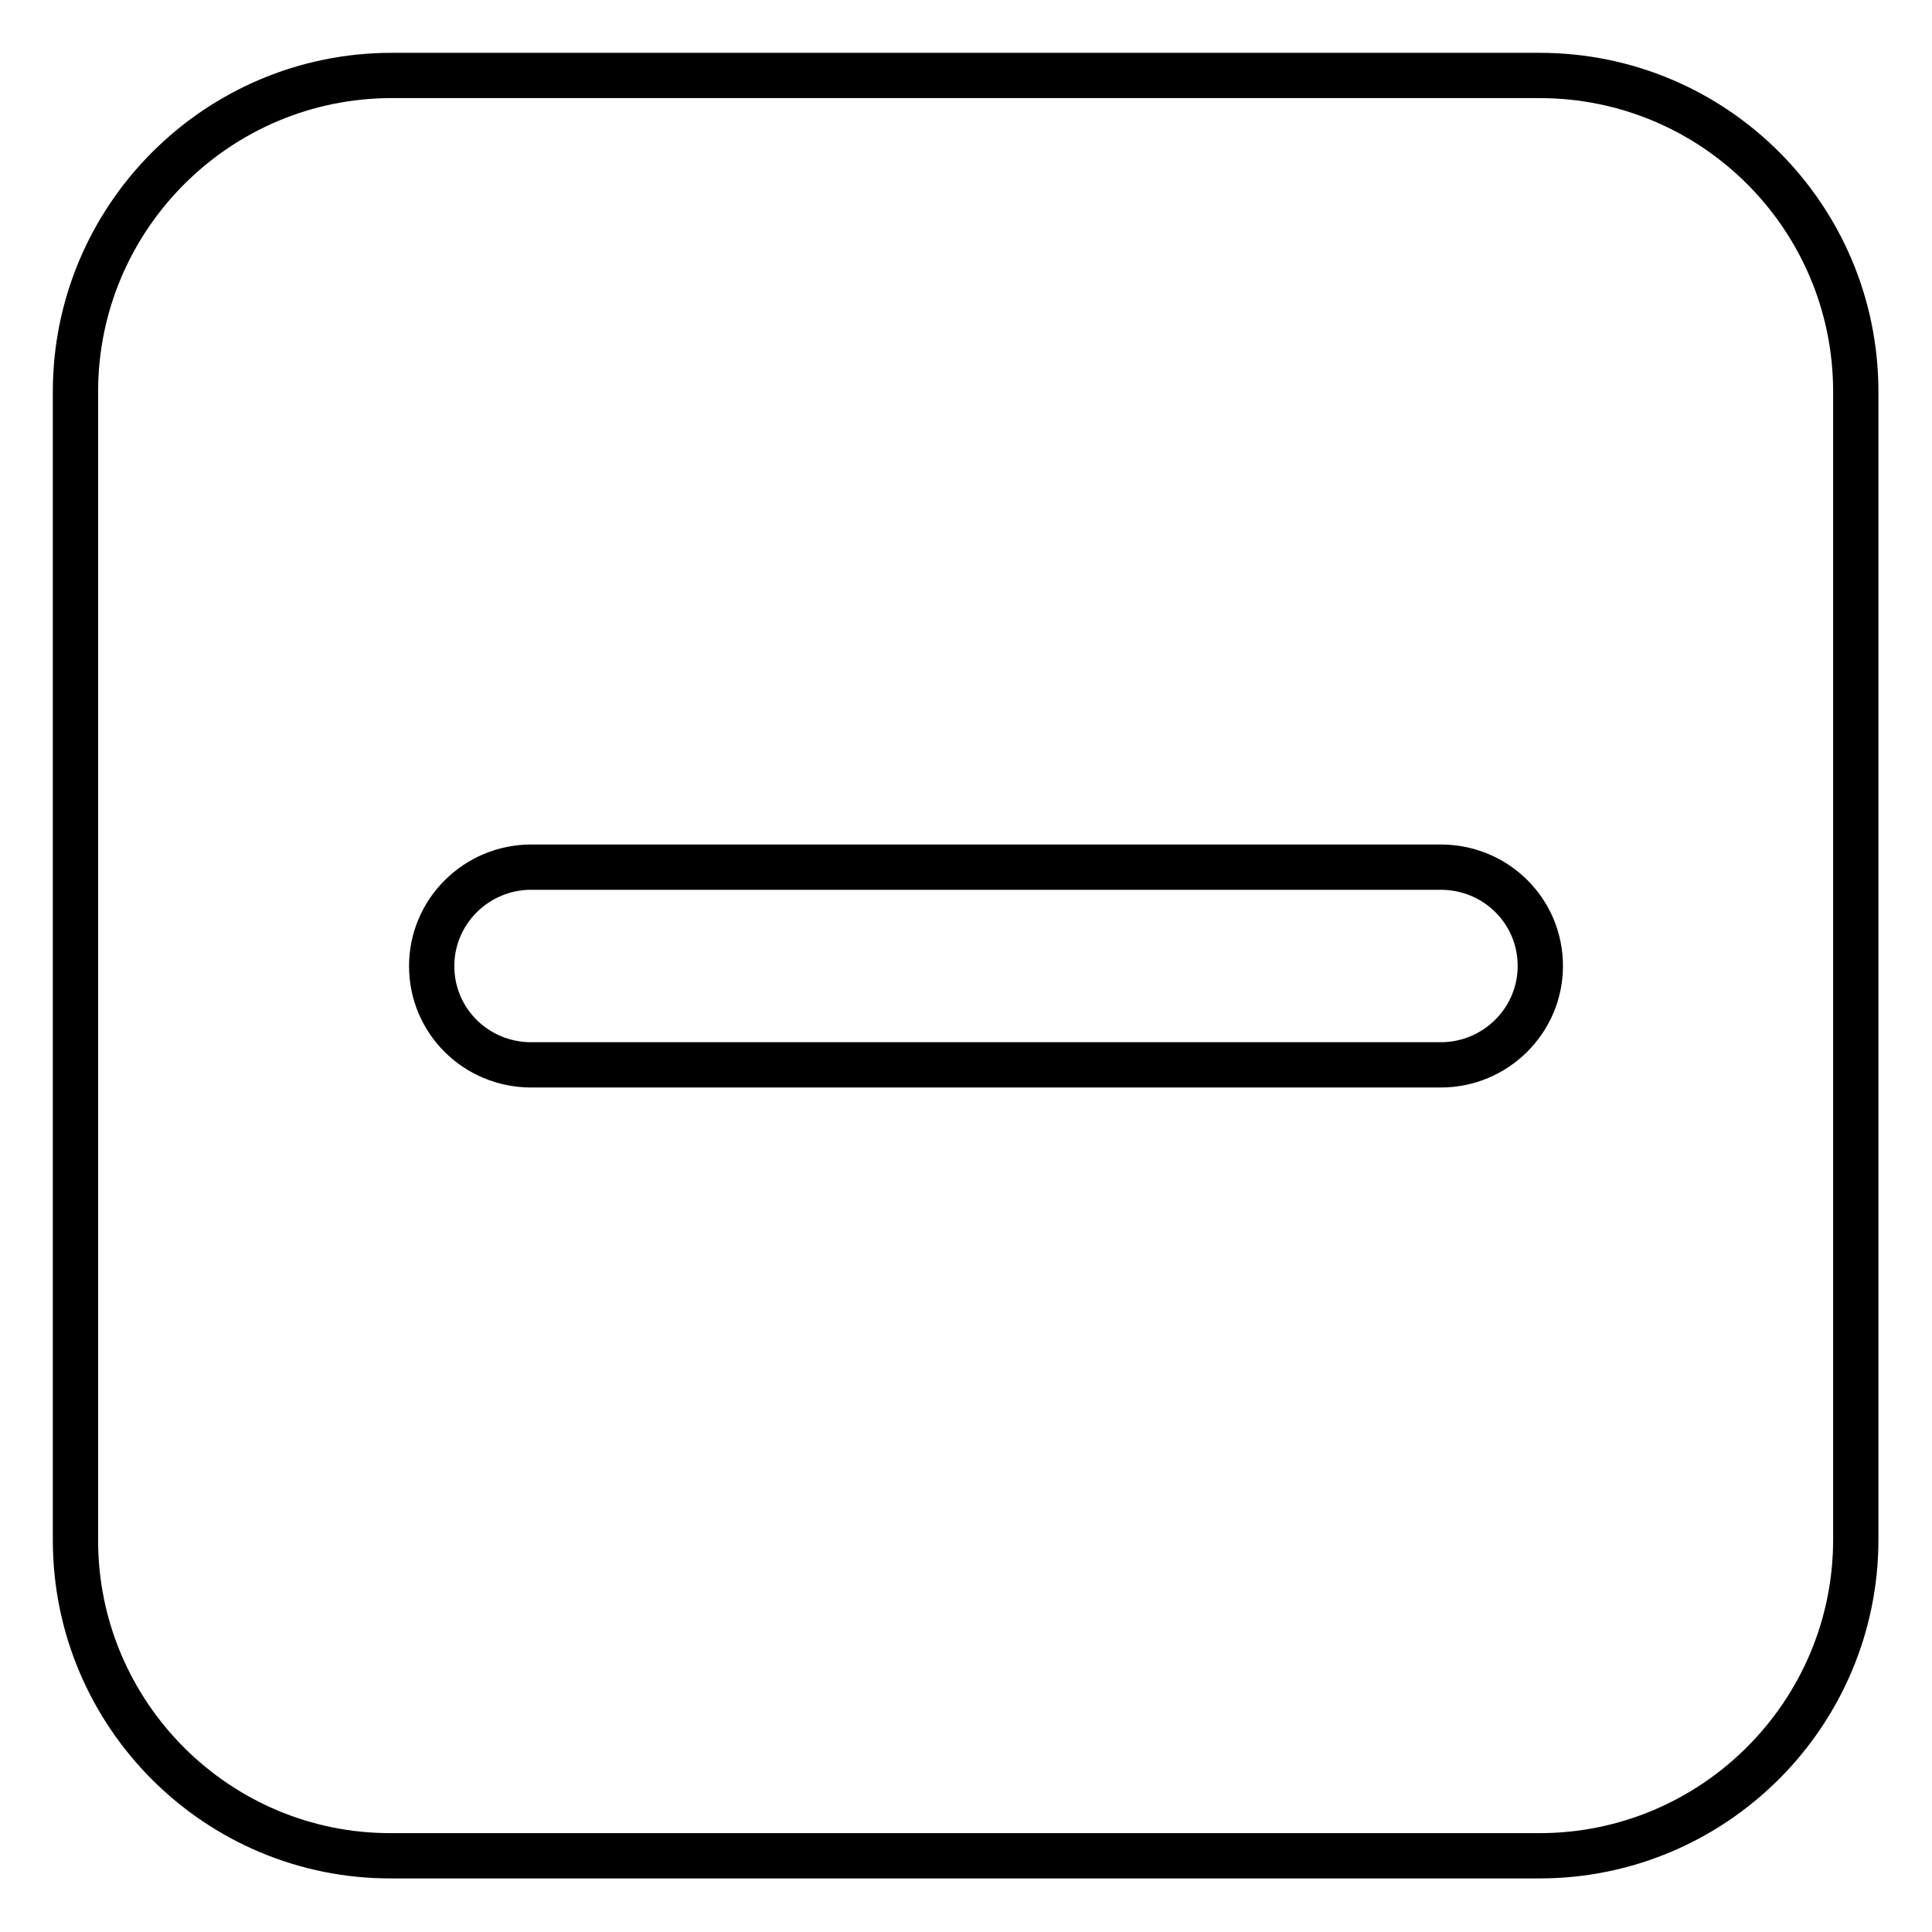
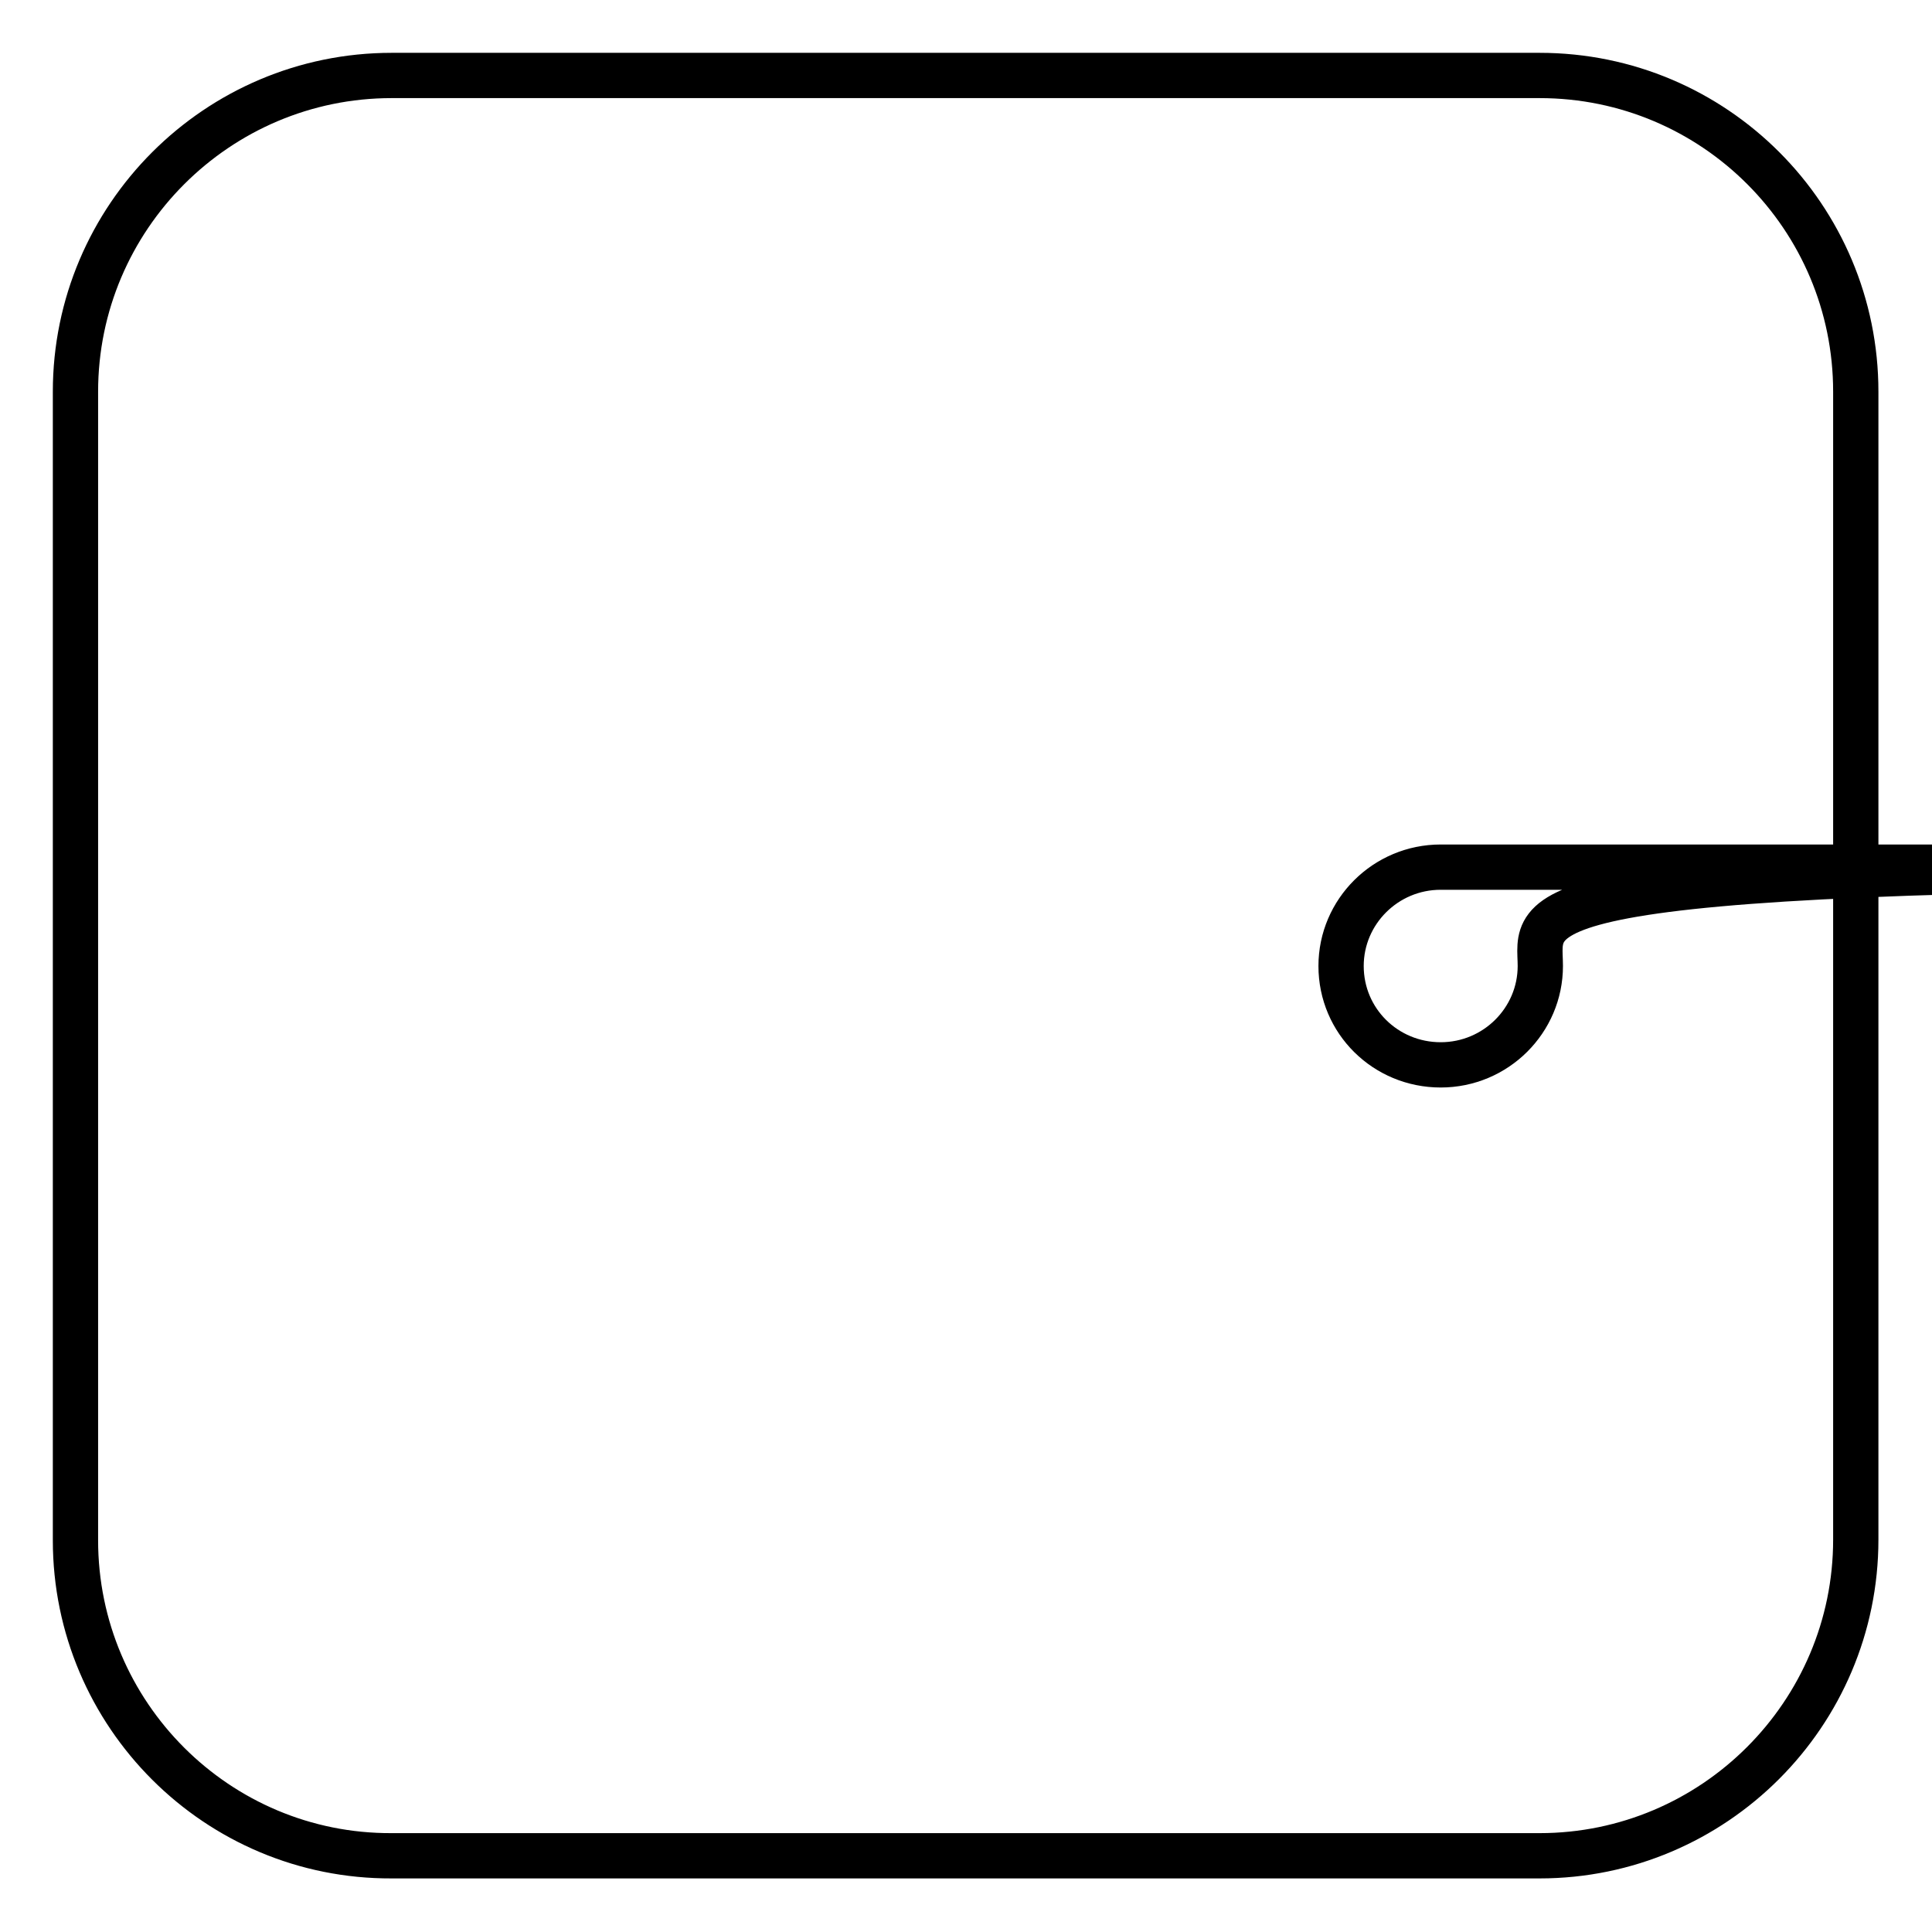
<svg xmlns="http://www.w3.org/2000/svg" version="1.1" x="0px" y="0px" viewBox="0 0 256 256" enable-background="new 0 0 256 256" xml:space="preserve">
  <g>
    <g>
-       <path stroke-width="6" fill-opacity="0" stroke="#000000" d="M10,51.9C10,28.8,28.8,10,51.9,10h152.1c23.2,0,41.9,18.8,41.9,41.9v152.1c0,23.1-18.8,41.9-41.9,41.9H51.9C28.8,246,10,227.2,10,204.1V51.9z M204.1,128c0,7.2-5.9,13.1-13.2,13.1H70.4c-7.3,0-13.2-5.8-13.2-13.1c0-7.2,5.9-13.1,13.2-13.1h120.5C198.2,114.9,204.1,120.7,204.1,128z" />
+       <path stroke-width="6" fill-opacity="0" stroke="#000000" d="M10,51.9C10,28.8,28.8,10,51.9,10h152.1c23.2,0,41.9,18.8,41.9,41.9v152.1c0,23.1-18.8,41.9-41.9,41.9H51.9C28.8,246,10,227.2,10,204.1V51.9z M204.1,128c0,7.2-5.9,13.1-13.2,13.1c-7.3,0-13.2-5.8-13.2-13.1c0-7.2,5.9-13.1,13.2-13.1h120.5C198.2,114.9,204.1,120.7,204.1,128z" />
    </g>
  </g>
</svg>